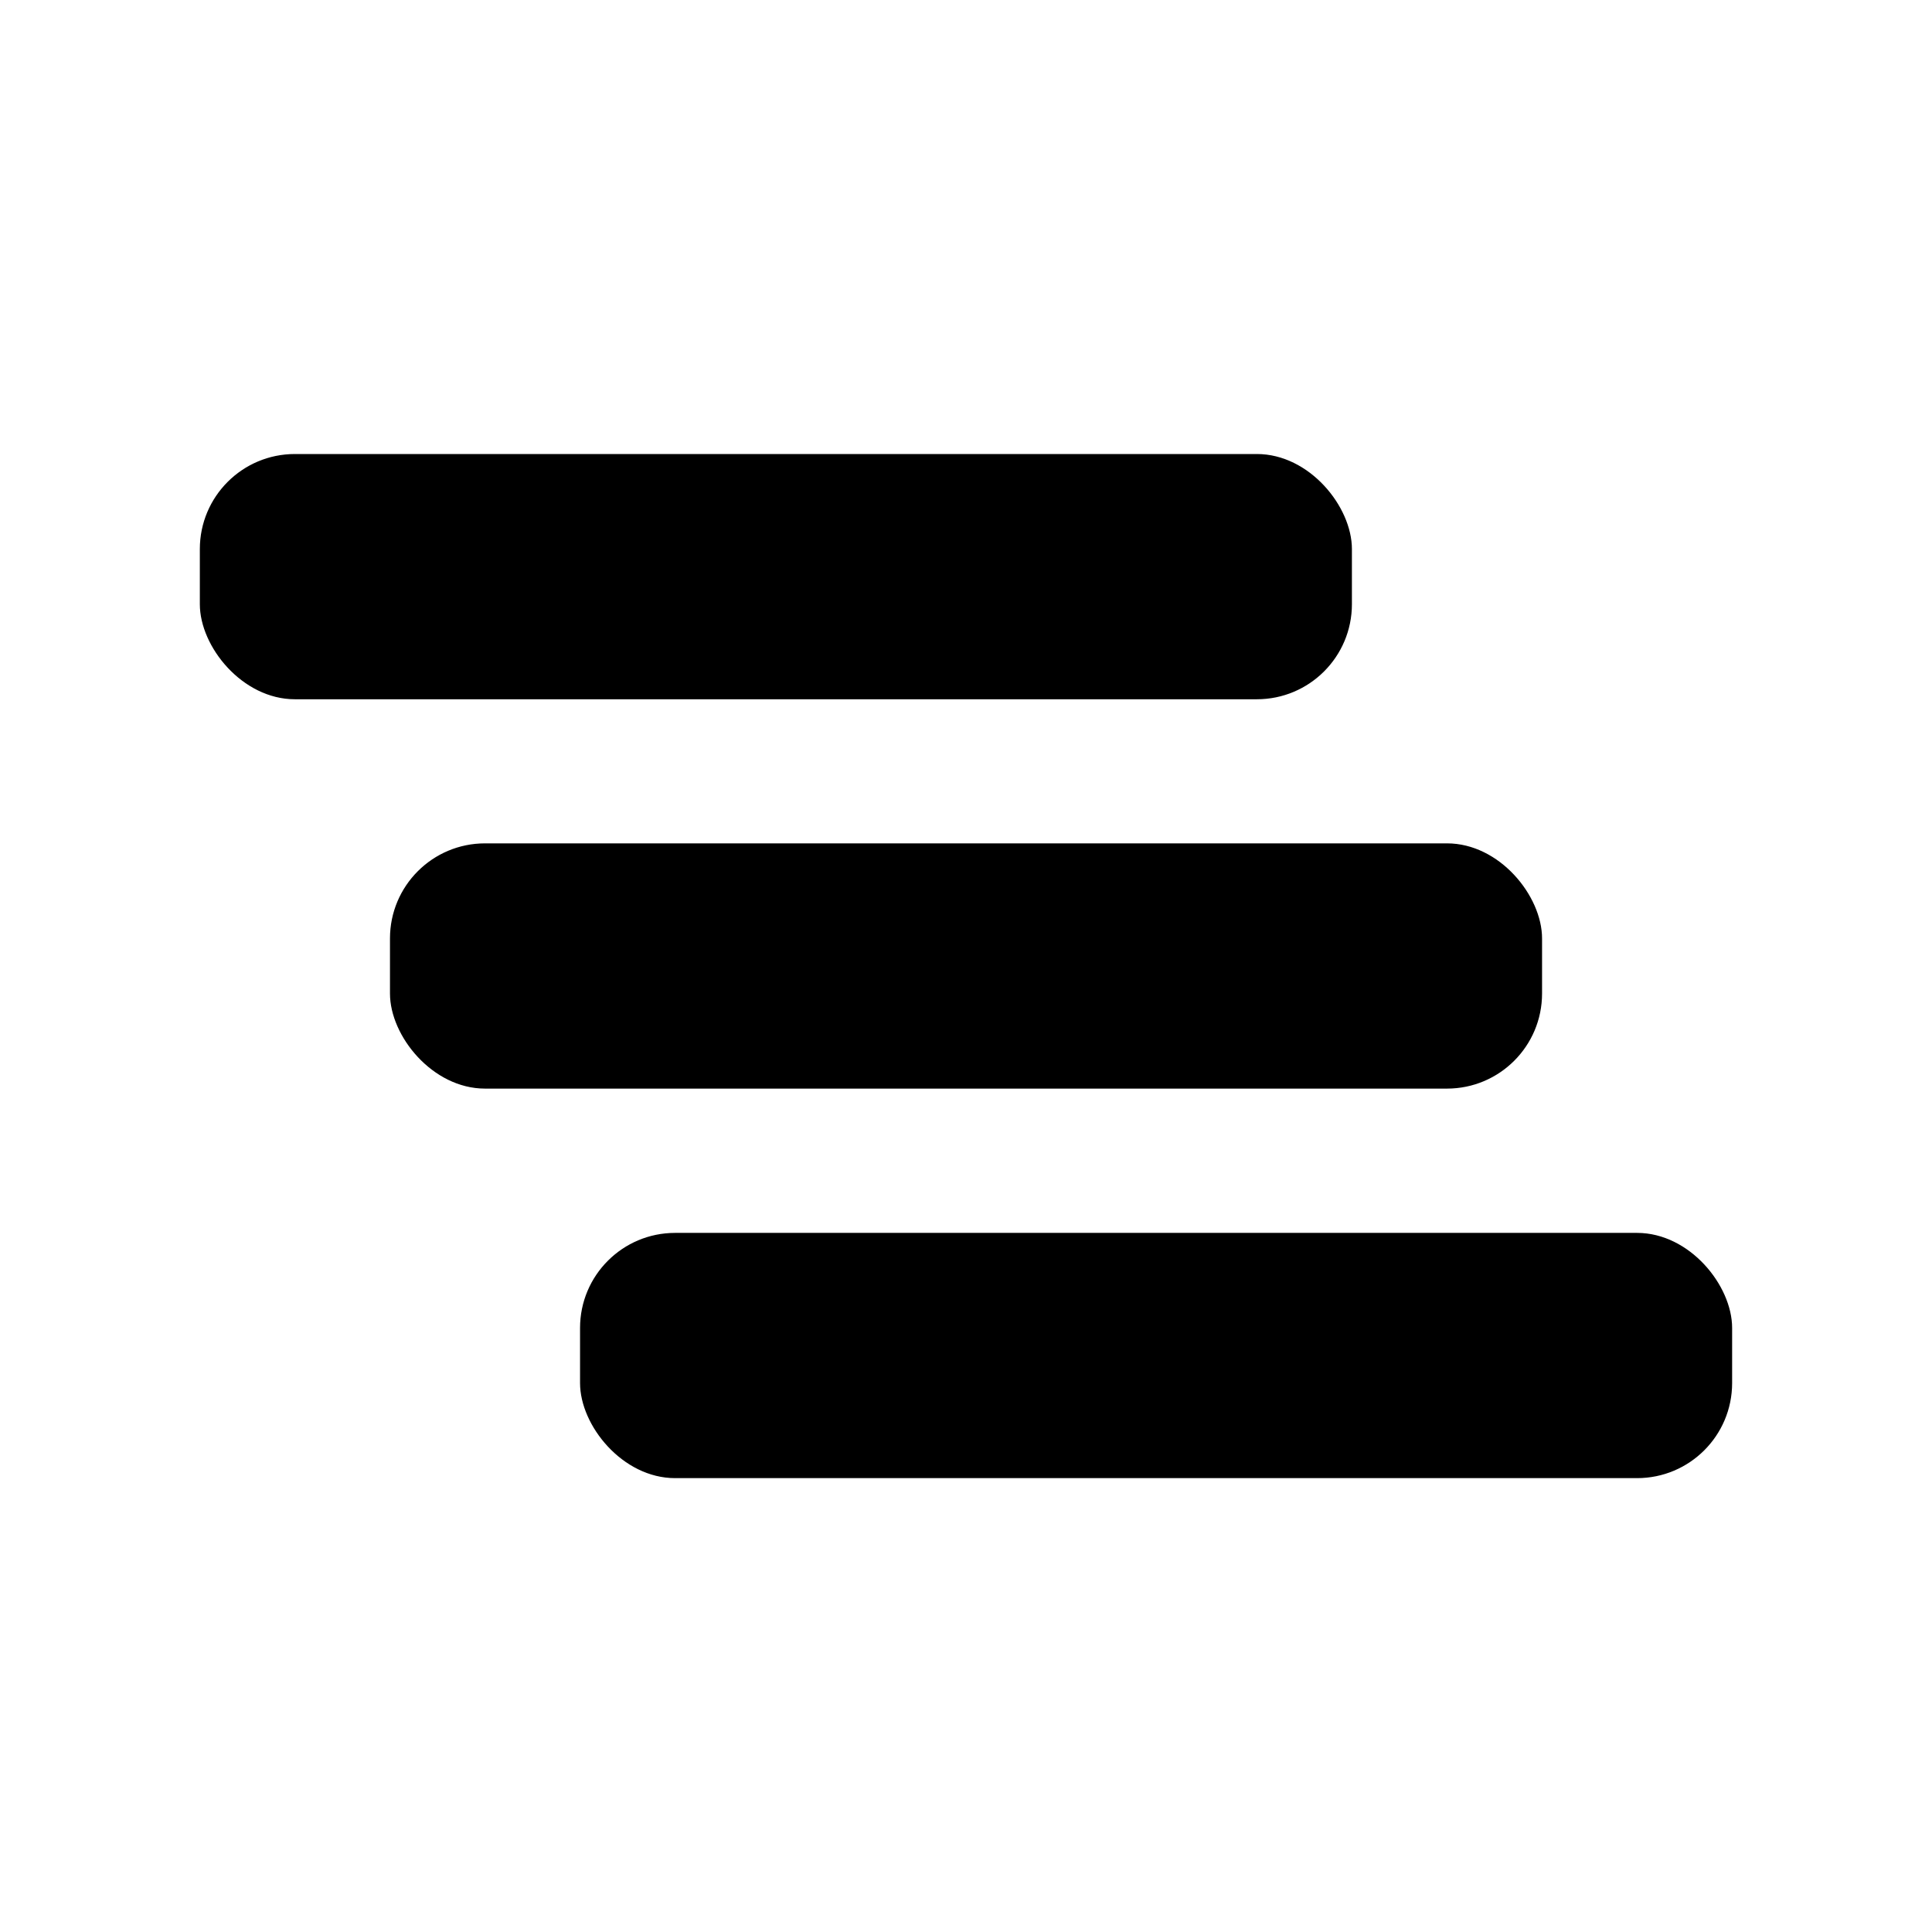
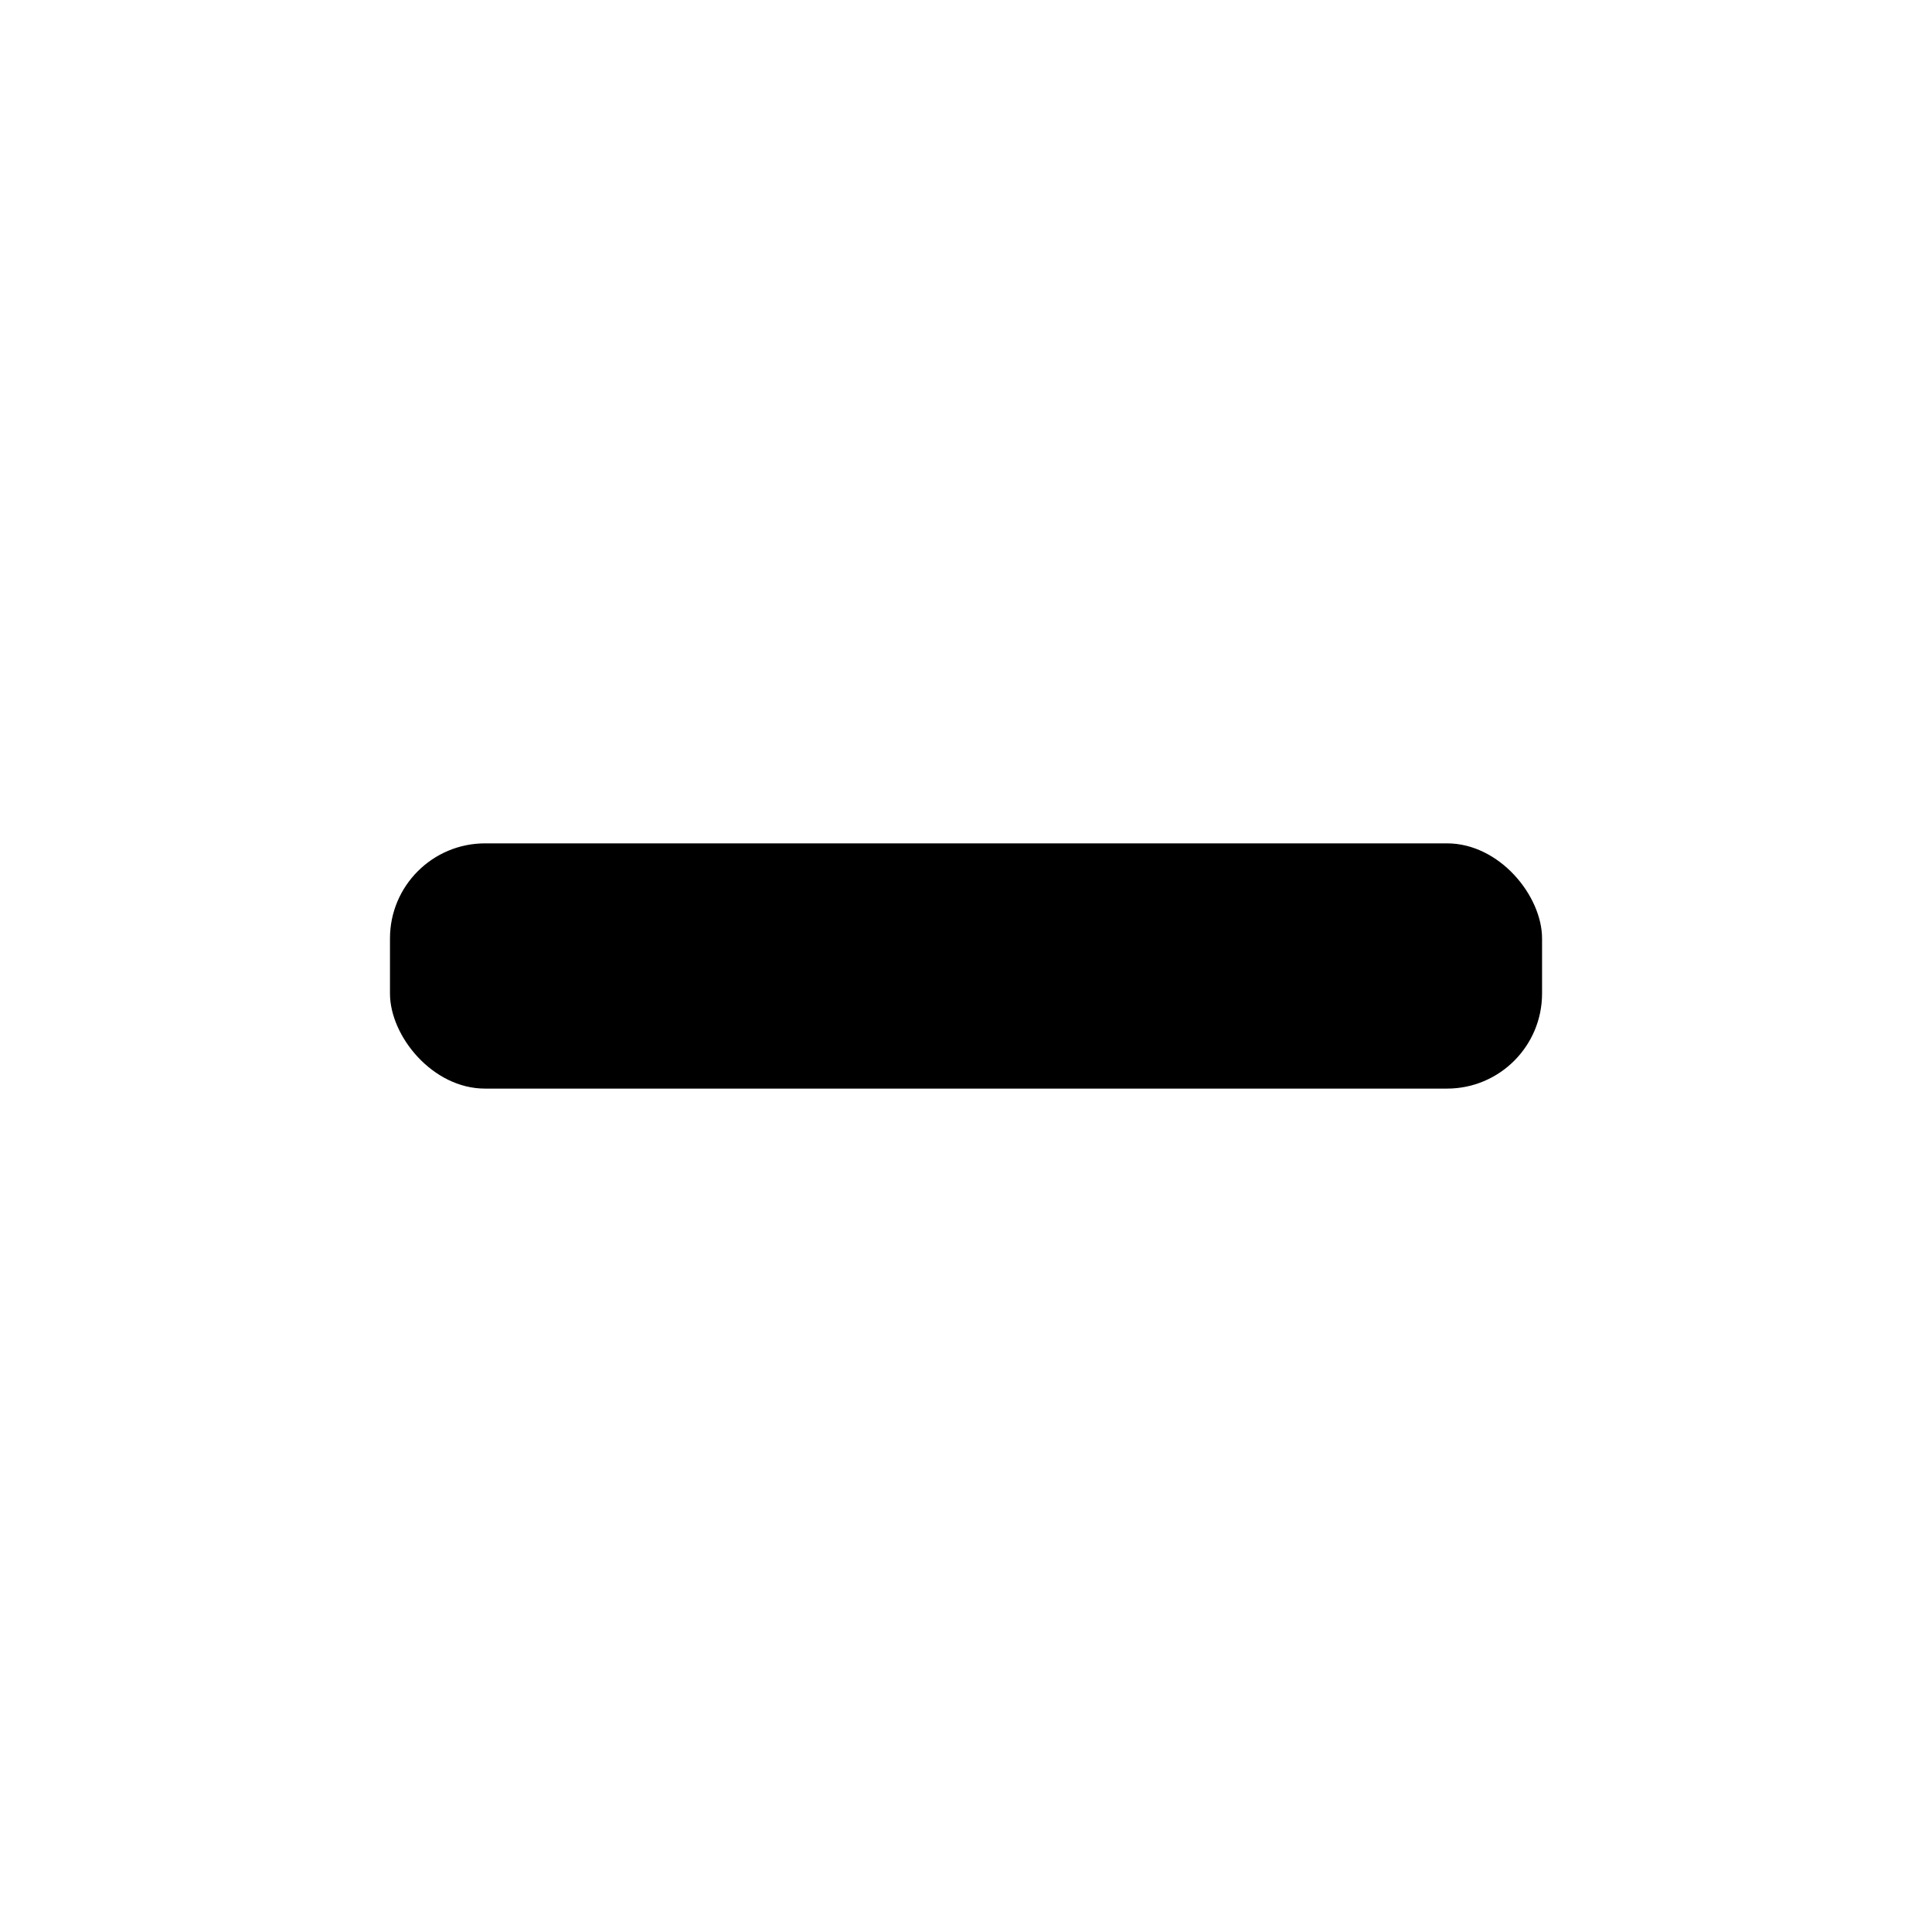
<svg xmlns="http://www.w3.org/2000/svg" fill="#000000" width="800px" height="800px" version="1.1" viewBox="144 144 512 512">
  <g>
-     <path d="m222.15 264.32h254.93c13.914 0 25.191 13.914 25.191 25.191v14.609c0 13.914-11.277 25.191-25.191 25.191h-254.93c-13.914 0-25.191-13.914-25.191-25.191v-14.609c0-13.914 11.277-25.191 25.191-25.191z" />
    <path d="m272.54 367.5h254.93c13.914 0 25.191 13.914 25.191 25.191v14.609c0 13.914-11.277 25.191-25.191 25.191h-254.93c-13.914 0-25.191-13.914-25.191-25.191v-14.609c0-13.914 11.277-25.191 25.191-25.191z" />
-     <path d="m322.91 470.73h254.93c13.914 0 25.191 13.914 25.191 25.191v14.609c0 13.914-11.277 25.191-25.191 25.191h-254.93c-13.914 0-25.191-13.914-25.191-25.191v-14.609c0-13.914 11.277-25.191 25.191-25.191z" />
  </g>
</svg>